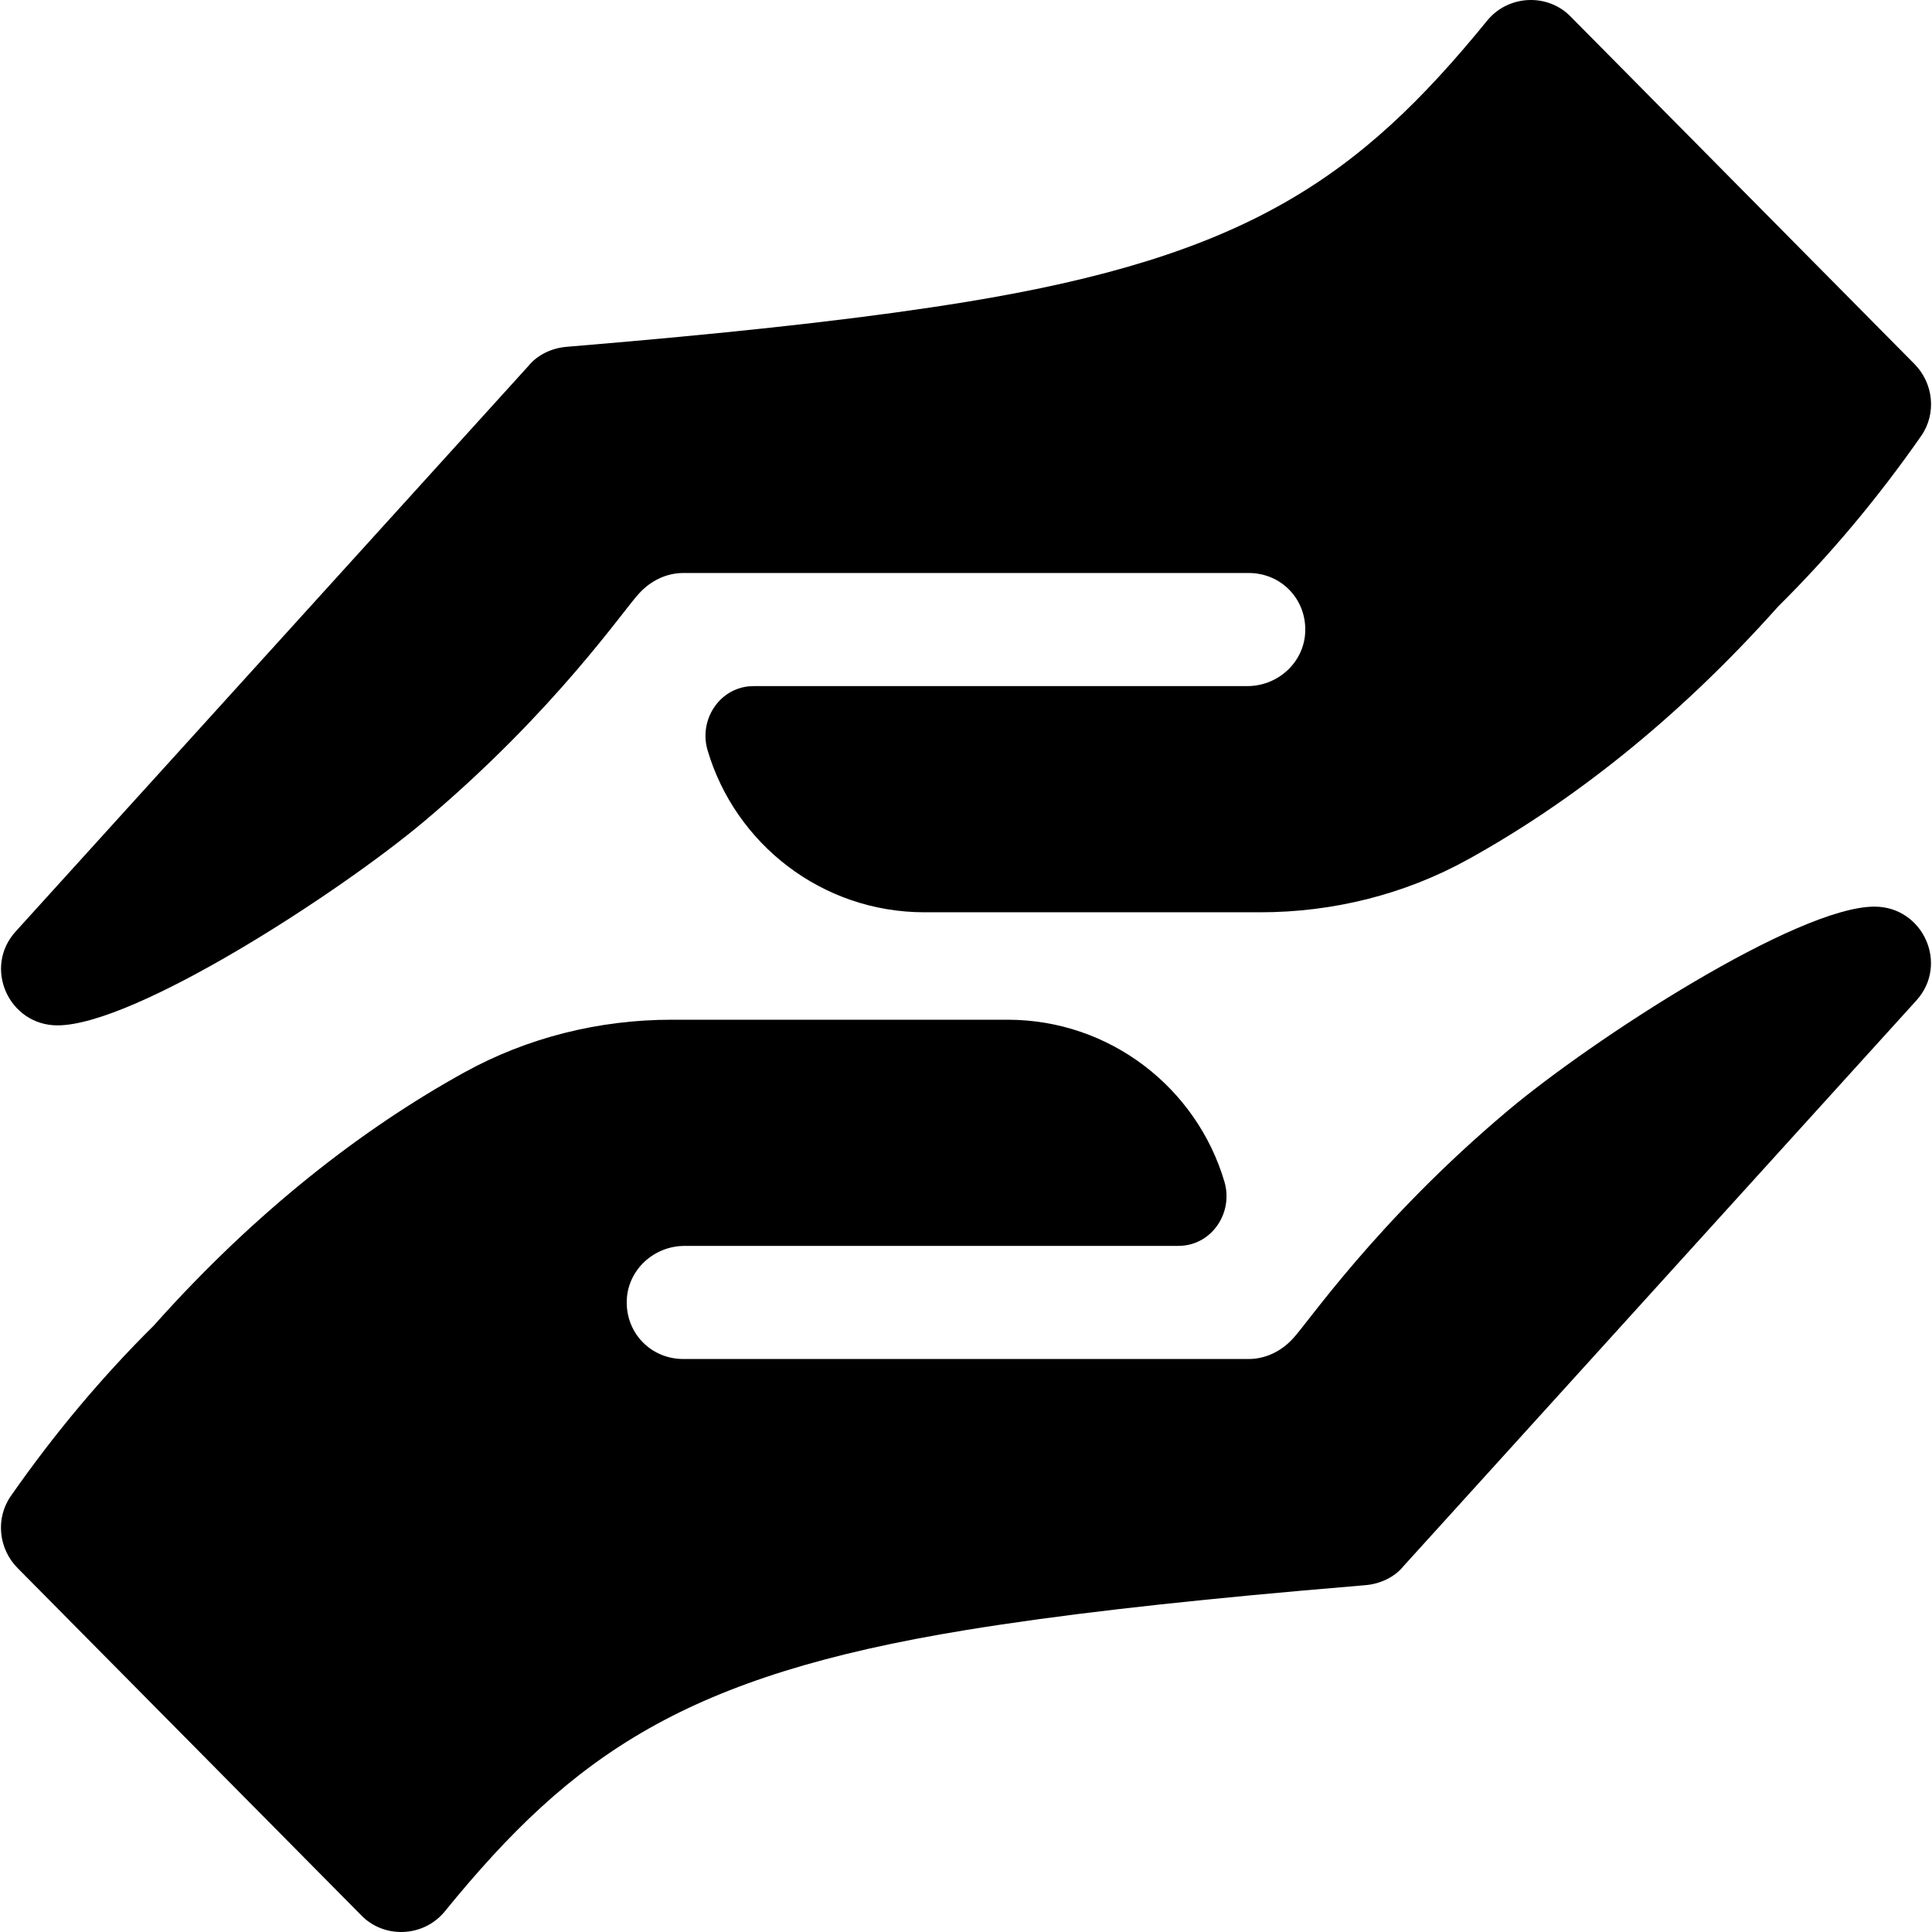
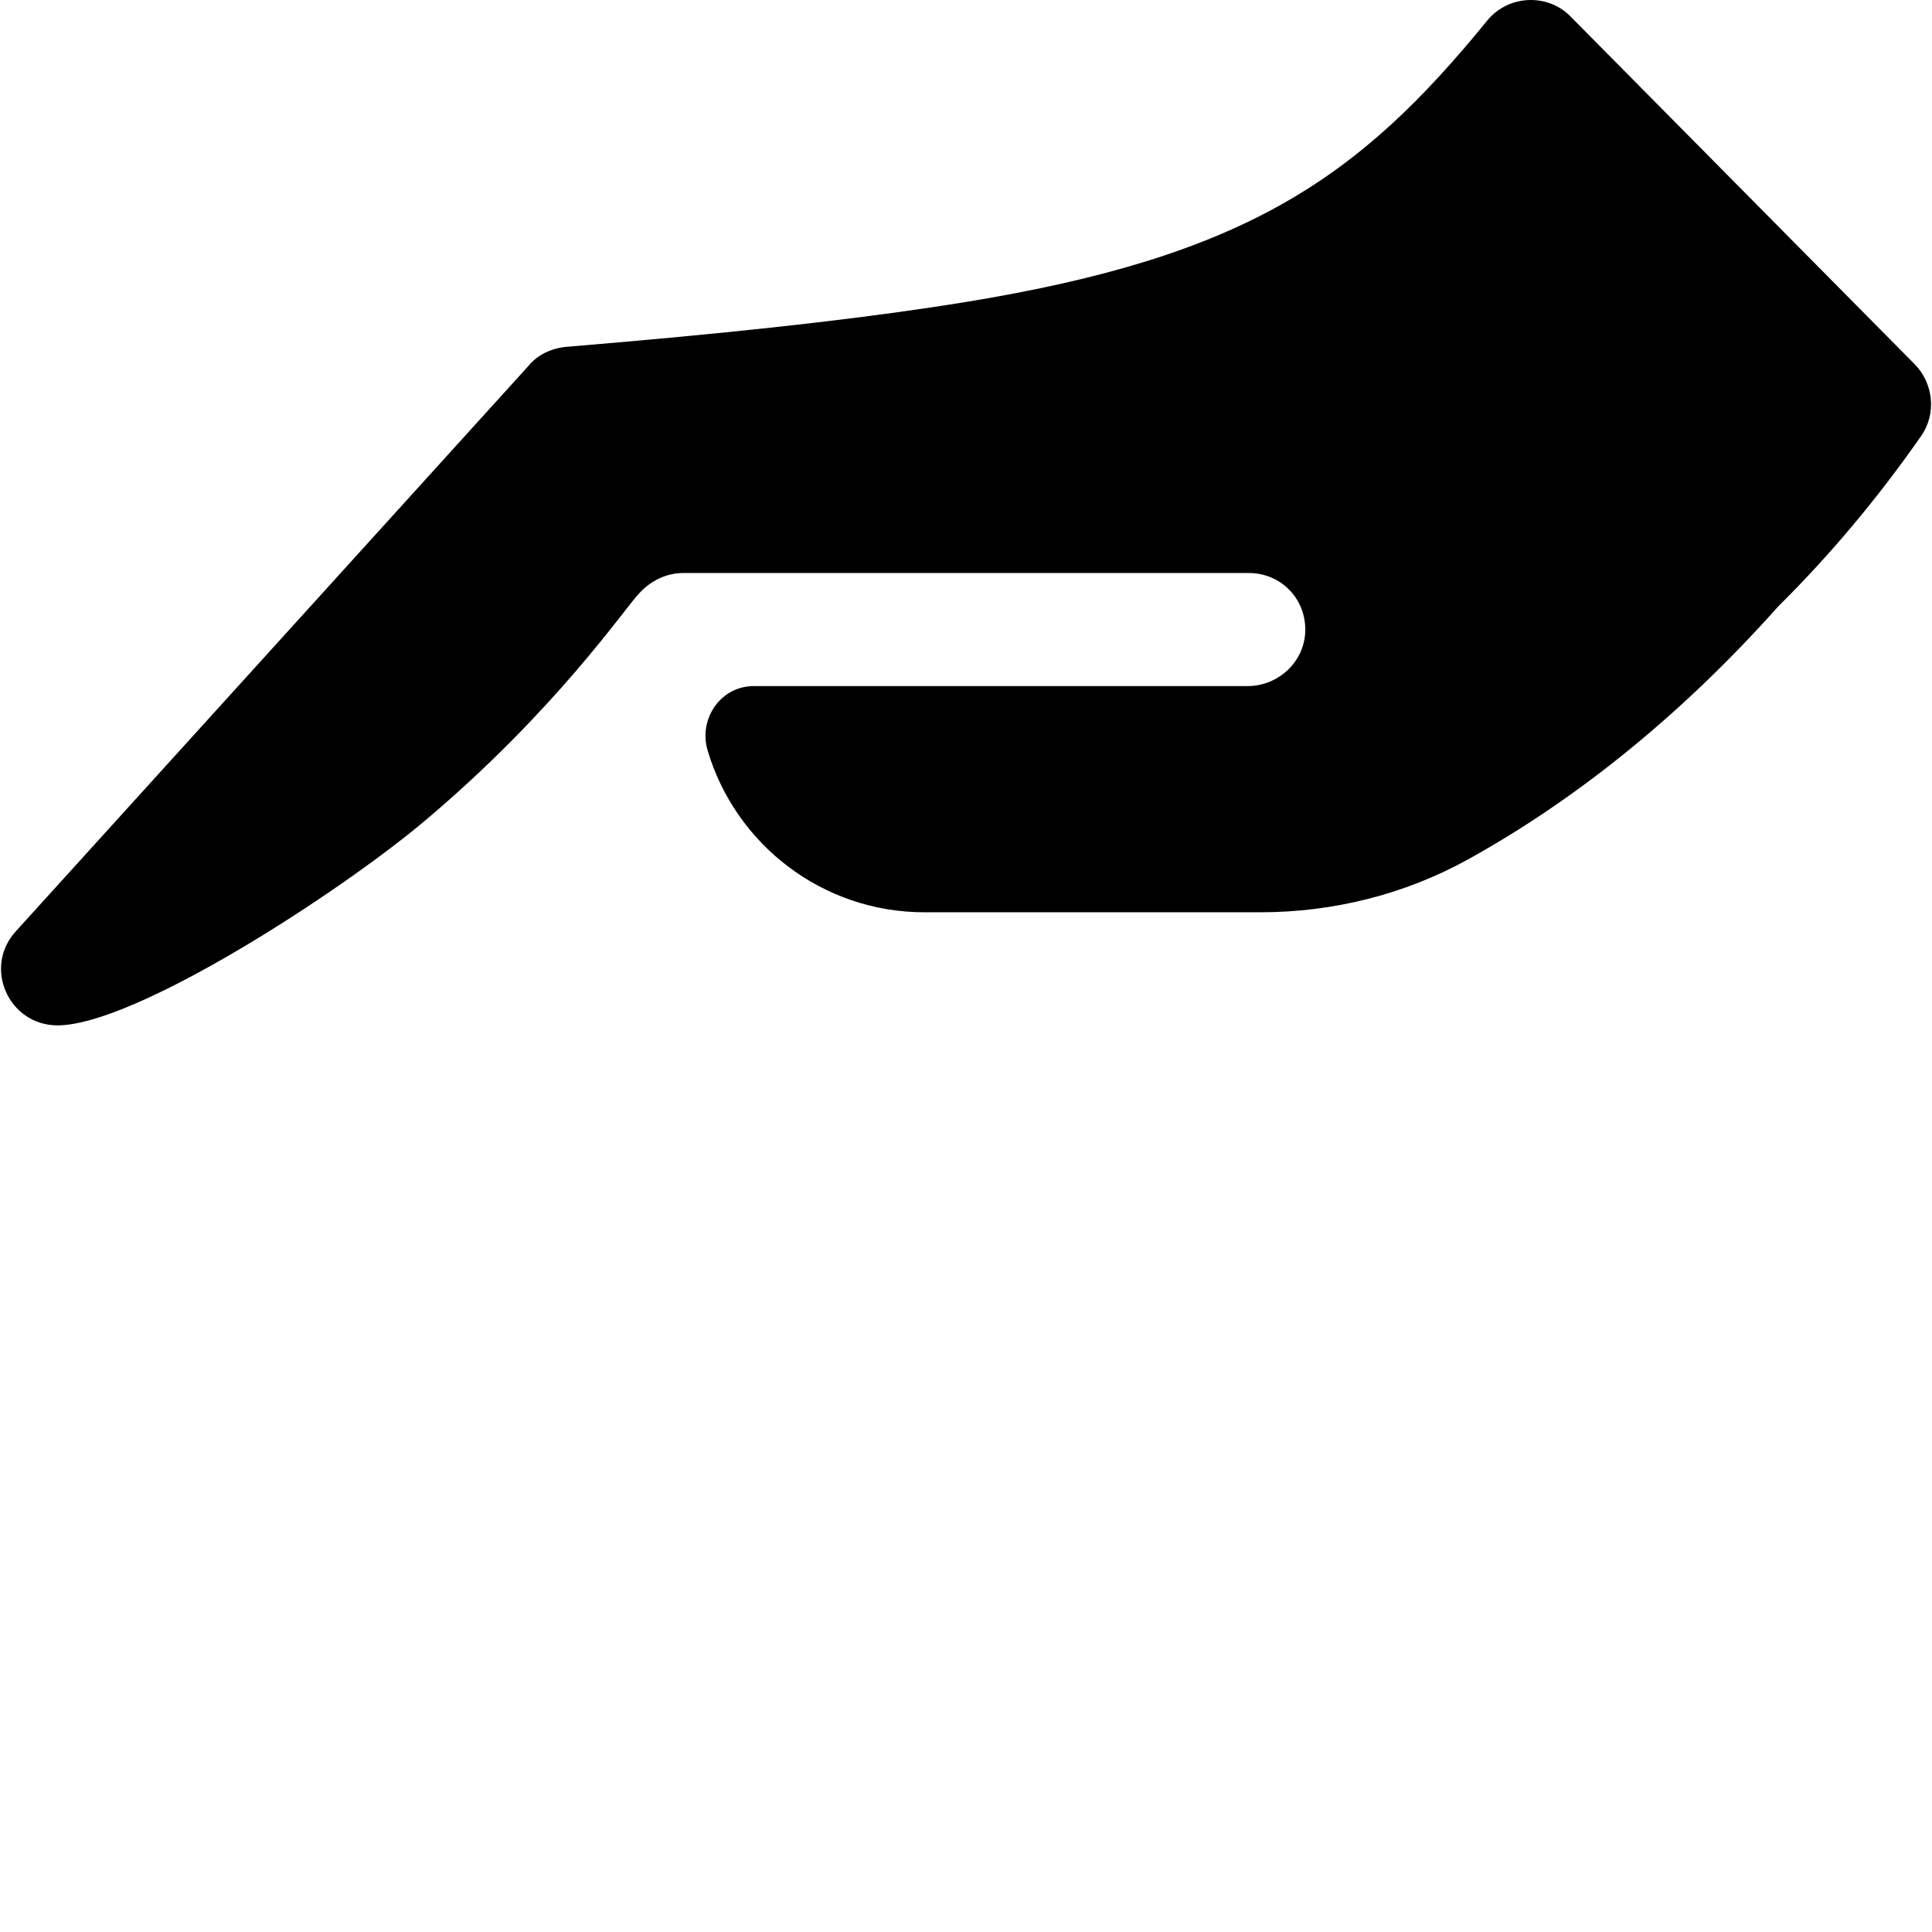
<svg xmlns="http://www.w3.org/2000/svg" id="Capa_1" height="512" viewBox="0 0 512.499 512.499" width="512">
  <g>
    <path d="m167.015 90.566c35.752-3.177 64.813-6.482 89.235-10.467 74.171-12.105 104.145-32.701 138.3-74.689 5.7-6.899 16.201-7.2 22.2-.899l91.041 91.989c5.109 5.109 5.971 13.215 1.838 19.142-11.451 16.427-24.141 31.575-37.913 45.216-27.249 30.57-55.6 52.352-82.3 67.118-16.846 9.316-35.852 14.024-55.103 14.024h-89.063c-27.225 0-50.215-18.133-57.552-42.98-2.365-8.011 3.067-16.465 11.403-16.989.324-.02.652-.031.983-.031h130.82c8.159 0 15.1-6.372 15.339-14.527.253-8.623-6.435-15.473-14.993-15.473h-150c-4.501 0-8.699 2.1-11.7 5.4-3.84 3.973-22.123 31.102-56.975 60.432-22.584 19.006-76.817 54.168-97.324 54.168-12.9 0-19.799-15.3-11.1-24.899l136-150c2.401-3.001 6.301-4.801 10.199-5.101 5.712-.477 11.265-.954 16.665-1.434z" />
-     <path d="m345.484 421.933c-35.752 3.177-64.813 6.482-89.235 10.467-74.171 12.105-104.145 32.701-138.3 74.689-5.7 6.899-16.201 7.2-22.2.899l-91.041-91.989c-5.109-5.109-5.971-13.215-1.838-19.142 11.451-16.427 24.141-31.575 37.913-45.216 27.249-30.57 55.6-52.352 82.3-67.118 16.846-9.316 35.852-14.024 55.103-14.024h89.064c27.225 0 50.215 18.133 57.552 42.98 2.365 8.011-3.067 16.465-11.403 16.989-.324.02-.652.031-.983.031h-130.82c-8.159 0-15.1 6.372-15.339 14.527-.253 8.623 6.435 15.473 14.993 15.473h150c4.501 0 8.699-2.1 11.7-5.4 3.84-3.973 22.123-31.102 56.975-60.432 22.584-19.006 76.817-54.168 97.324-54.168 12.9 0 19.799 15.3 11.1 24.899l-136 150c-2.401 3.001-6.301 4.801-10.199 5.101-5.713.477-11.266.954-16.666 1.434z" />
  </g>
</svg>